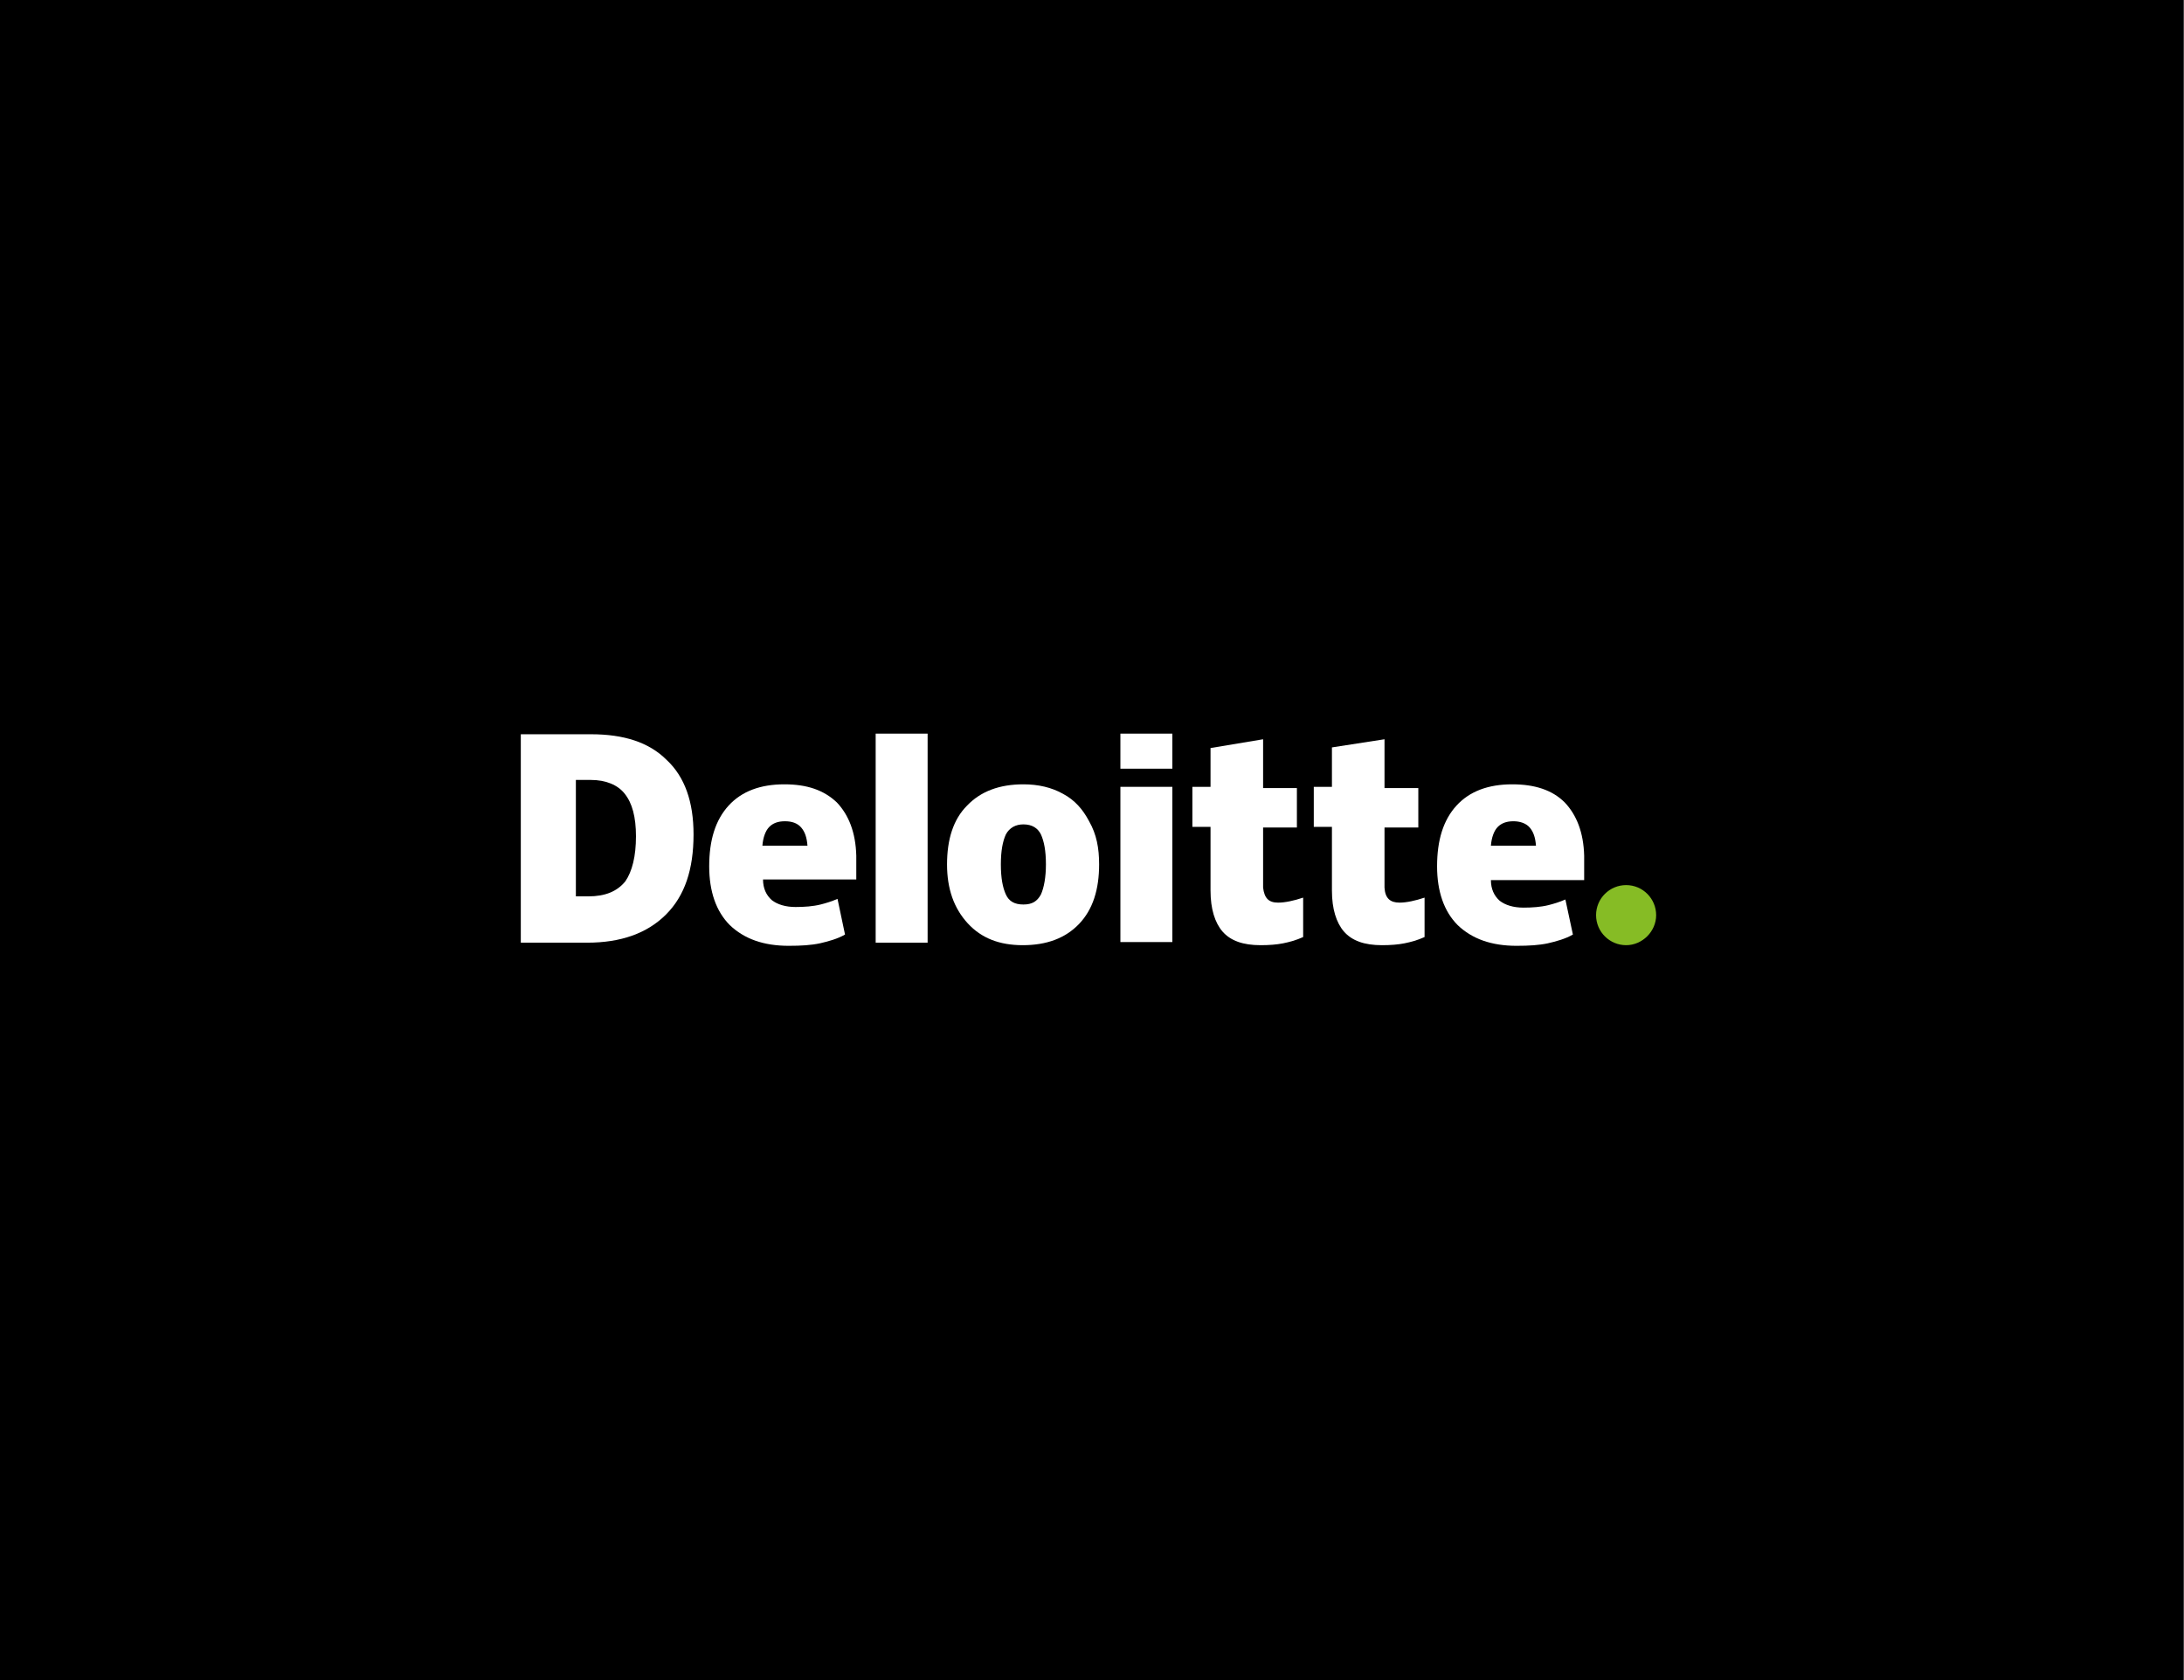
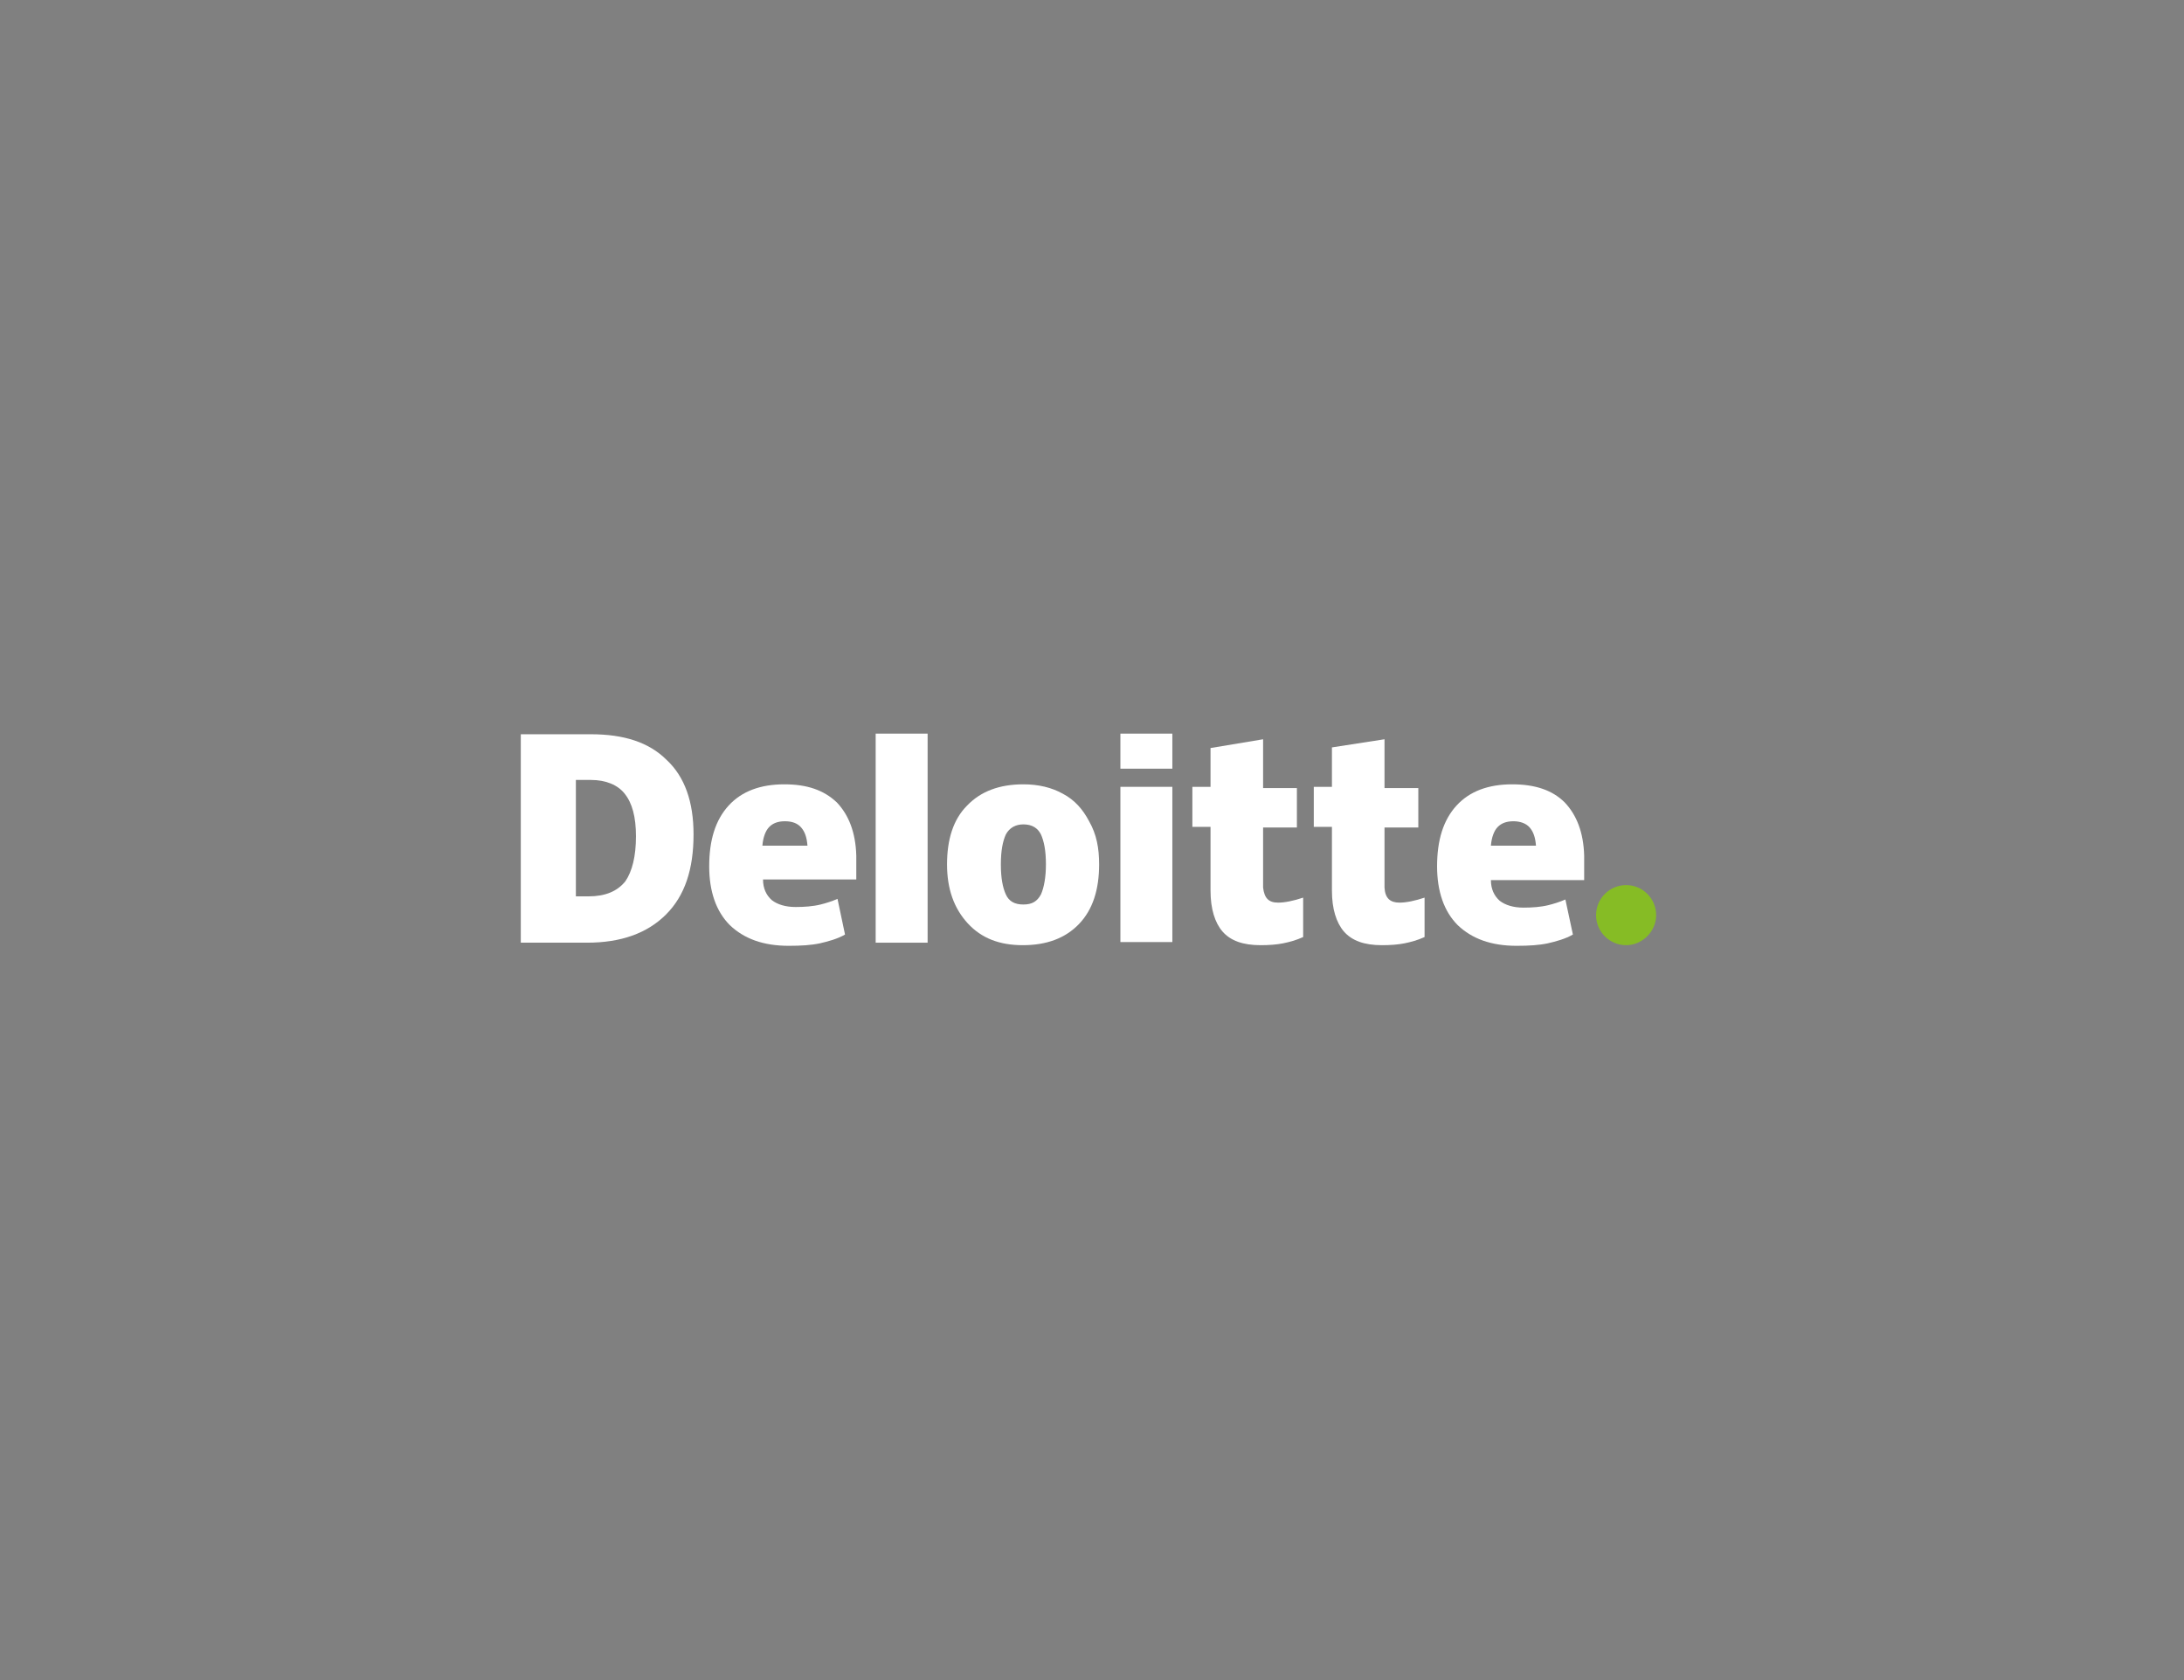
<svg xmlns="http://www.w3.org/2000/svg" width="390" height="300" viewBox="0 0 390 300" fill="none">
  <rect x="0" y="0" width="390" height="300" fill="#808080" stroke="none" />
-   <rect width="389.92" height="300" fill="black" />
  <path d="M285.013 163.411C285.013 160.393 287.472 158.046 290.377 158.046C293.395 158.046 295.742 160.505 295.742 163.411C295.742 166.317 293.283 168.776 290.377 168.776C287.472 168.776 285.013 166.428 285.013 163.411Z" fill="#86BC25" />
  <path d="M123.847 148.994C123.847 155.253 122.282 159.947 118.929 163.3C115.576 166.653 110.882 168.329 104.847 168.329H93V131.111H105.518C111.441 131.111 115.912 132.564 119.041 135.694C122.282 138.711 123.847 143.182 123.847 148.994ZM113.565 149.329C113.565 145.864 112.894 143.405 111.553 141.729C110.324 140.164 108.2 139.27 105.518 139.27H102.835V160.058H105.071C108.088 160.058 110.212 159.164 111.665 157.376C112.894 155.588 113.565 152.905 113.565 149.329Z" fill="white" />
  <path d="M165.646 131H156.37V168.329H165.646V131Z" fill="white" />
  <path d="M196.272 154.358C196.272 158.829 195.155 162.405 192.696 164.976C190.237 167.547 186.884 168.776 182.637 168.776C178.502 168.776 175.261 167.547 172.802 164.864C170.343 162.182 169.114 158.717 169.114 154.358C169.114 149.888 170.231 146.311 172.69 143.852C175.149 141.282 178.502 140.052 182.749 140.052C185.431 140.052 187.778 140.611 189.79 141.729C191.914 142.847 193.366 144.523 194.484 146.647C195.825 148.994 196.272 151.452 196.272 154.358ZM178.725 154.358C178.725 156.817 179.061 158.494 179.619 159.723C180.178 160.952 181.184 161.511 182.749 161.511C184.314 161.511 185.208 160.952 185.878 159.723C186.437 158.494 186.772 156.594 186.772 154.358C186.772 151.9 186.437 150.223 185.878 148.994C185.319 147.876 184.314 147.205 182.749 147.205C181.408 147.205 180.29 147.764 179.619 148.994C179.061 150.223 178.725 151.9 178.725 154.358Z" fill="white" />
  <path d="M209.348 140.5H200.071V168.218H209.348V140.5Z" fill="white" />
  <path d="M209.348 131H200.071V137.259H209.348V131Z" fill="white" />
  <path d="M228.236 161.177C229.466 161.177 231.03 160.842 232.707 160.283V167.324C231.477 167.883 230.248 168.218 229.13 168.442C228.013 168.665 226.671 168.777 225.107 168.777C221.977 168.777 219.742 167.995 218.289 166.318C216.948 164.753 216.166 162.295 216.166 159.053V147.653H212.924V140.5H216.166V133.571L225.554 132.006V140.724H231.589V147.765H225.554V158.495C225.777 160.395 226.56 161.177 228.236 161.177Z" fill="white" />
  <path d="M249.917 161.177C251.146 161.177 252.711 160.842 254.387 160.283V167.324C253.158 167.883 251.929 168.218 250.811 168.442C249.693 168.665 248.352 168.777 246.787 168.777C243.658 168.777 241.423 167.995 239.97 166.318C238.629 164.753 237.846 162.295 237.846 159.053V147.653H234.605V140.5H237.846V133.459L247.234 132.006V140.724H253.27V147.765H247.234V158.495C247.346 160.395 248.24 161.177 249.917 161.177Z" fill="white" />
  <path d="M279.422 143.294C277.187 141.058 274.057 140.052 270.034 140.052C265.787 140.052 262.434 141.282 260.087 143.852C257.739 146.423 256.622 150 256.622 154.694C256.622 159.164 257.851 162.741 260.31 165.2C262.881 167.658 266.345 168.888 270.816 168.888C273.051 168.888 274.839 168.776 276.404 168.441C277.857 168.105 279.534 167.658 280.875 166.876L279.534 160.617C278.528 161.064 277.41 161.4 276.516 161.623C275.175 161.958 273.61 162.07 272.045 162.07C270.257 162.07 268.804 161.623 267.798 160.841C266.792 159.947 266.234 158.717 266.234 157.152H282.887V152.794C282.775 148.658 281.545 145.529 279.422 143.294ZM266.234 151.005C266.345 149.552 266.792 148.323 267.463 147.652C268.134 146.982 269.028 146.647 270.257 146.647C271.375 146.647 272.492 146.982 273.163 147.764C273.834 148.547 274.169 149.552 274.281 151.005H266.234Z" fill="white" />
  <path d="M149.443 143.294C147.096 141.058 144.078 140.052 140.055 140.052C135.808 140.052 132.455 141.282 130.108 143.852C127.761 146.423 126.643 150 126.643 154.694C126.643 159.164 127.872 162.741 130.331 165.2C132.902 167.658 136.366 168.888 140.837 168.888C143.072 168.888 144.861 168.776 146.425 168.441C147.878 168.105 149.555 167.658 150.896 166.876L149.555 160.505C148.549 160.952 147.431 161.288 146.537 161.511C145.196 161.847 143.631 161.958 142.066 161.958C140.278 161.958 138.825 161.511 137.819 160.729C136.814 159.835 136.255 158.605 136.255 157.041H152.908V152.794C152.796 148.658 151.566 145.529 149.443 143.294ZM136.143 151.005C136.255 149.552 136.702 148.323 137.372 147.652C138.043 146.982 138.937 146.647 140.166 146.647C141.396 146.647 142.402 146.982 143.072 147.764C143.743 148.547 144.078 149.552 144.19 151.005H136.143Z" fill="white" />
</svg>